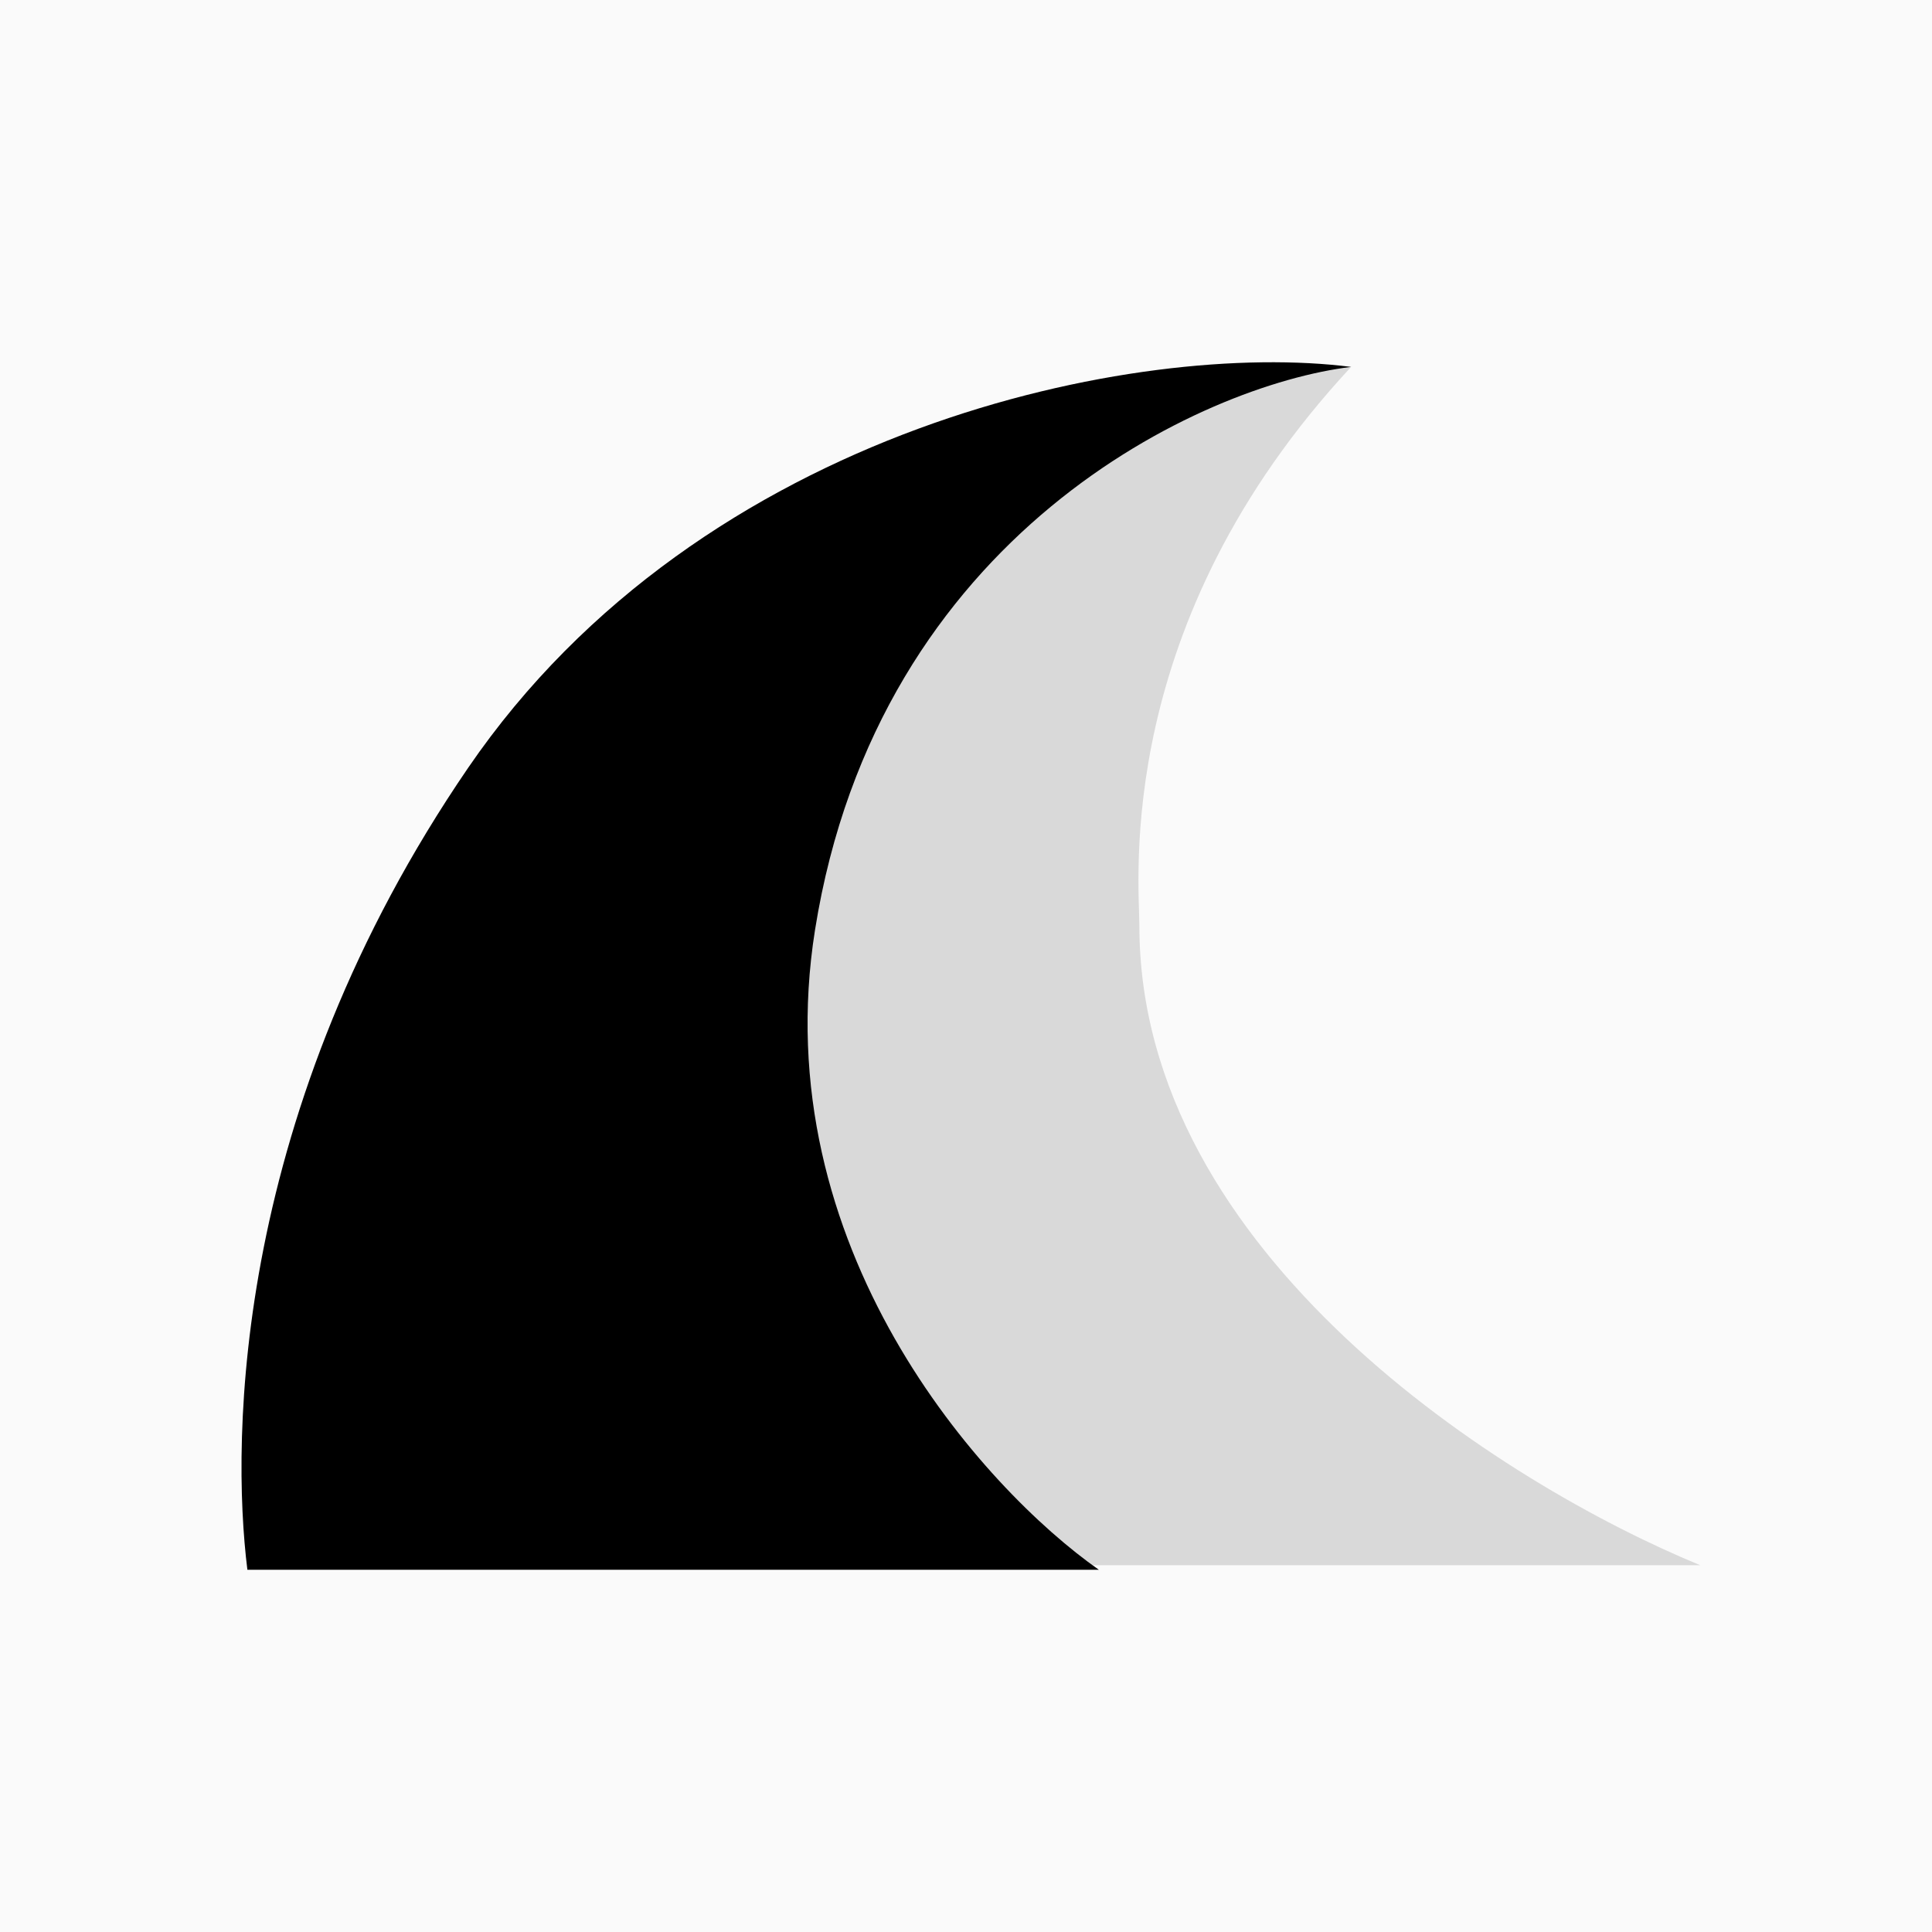
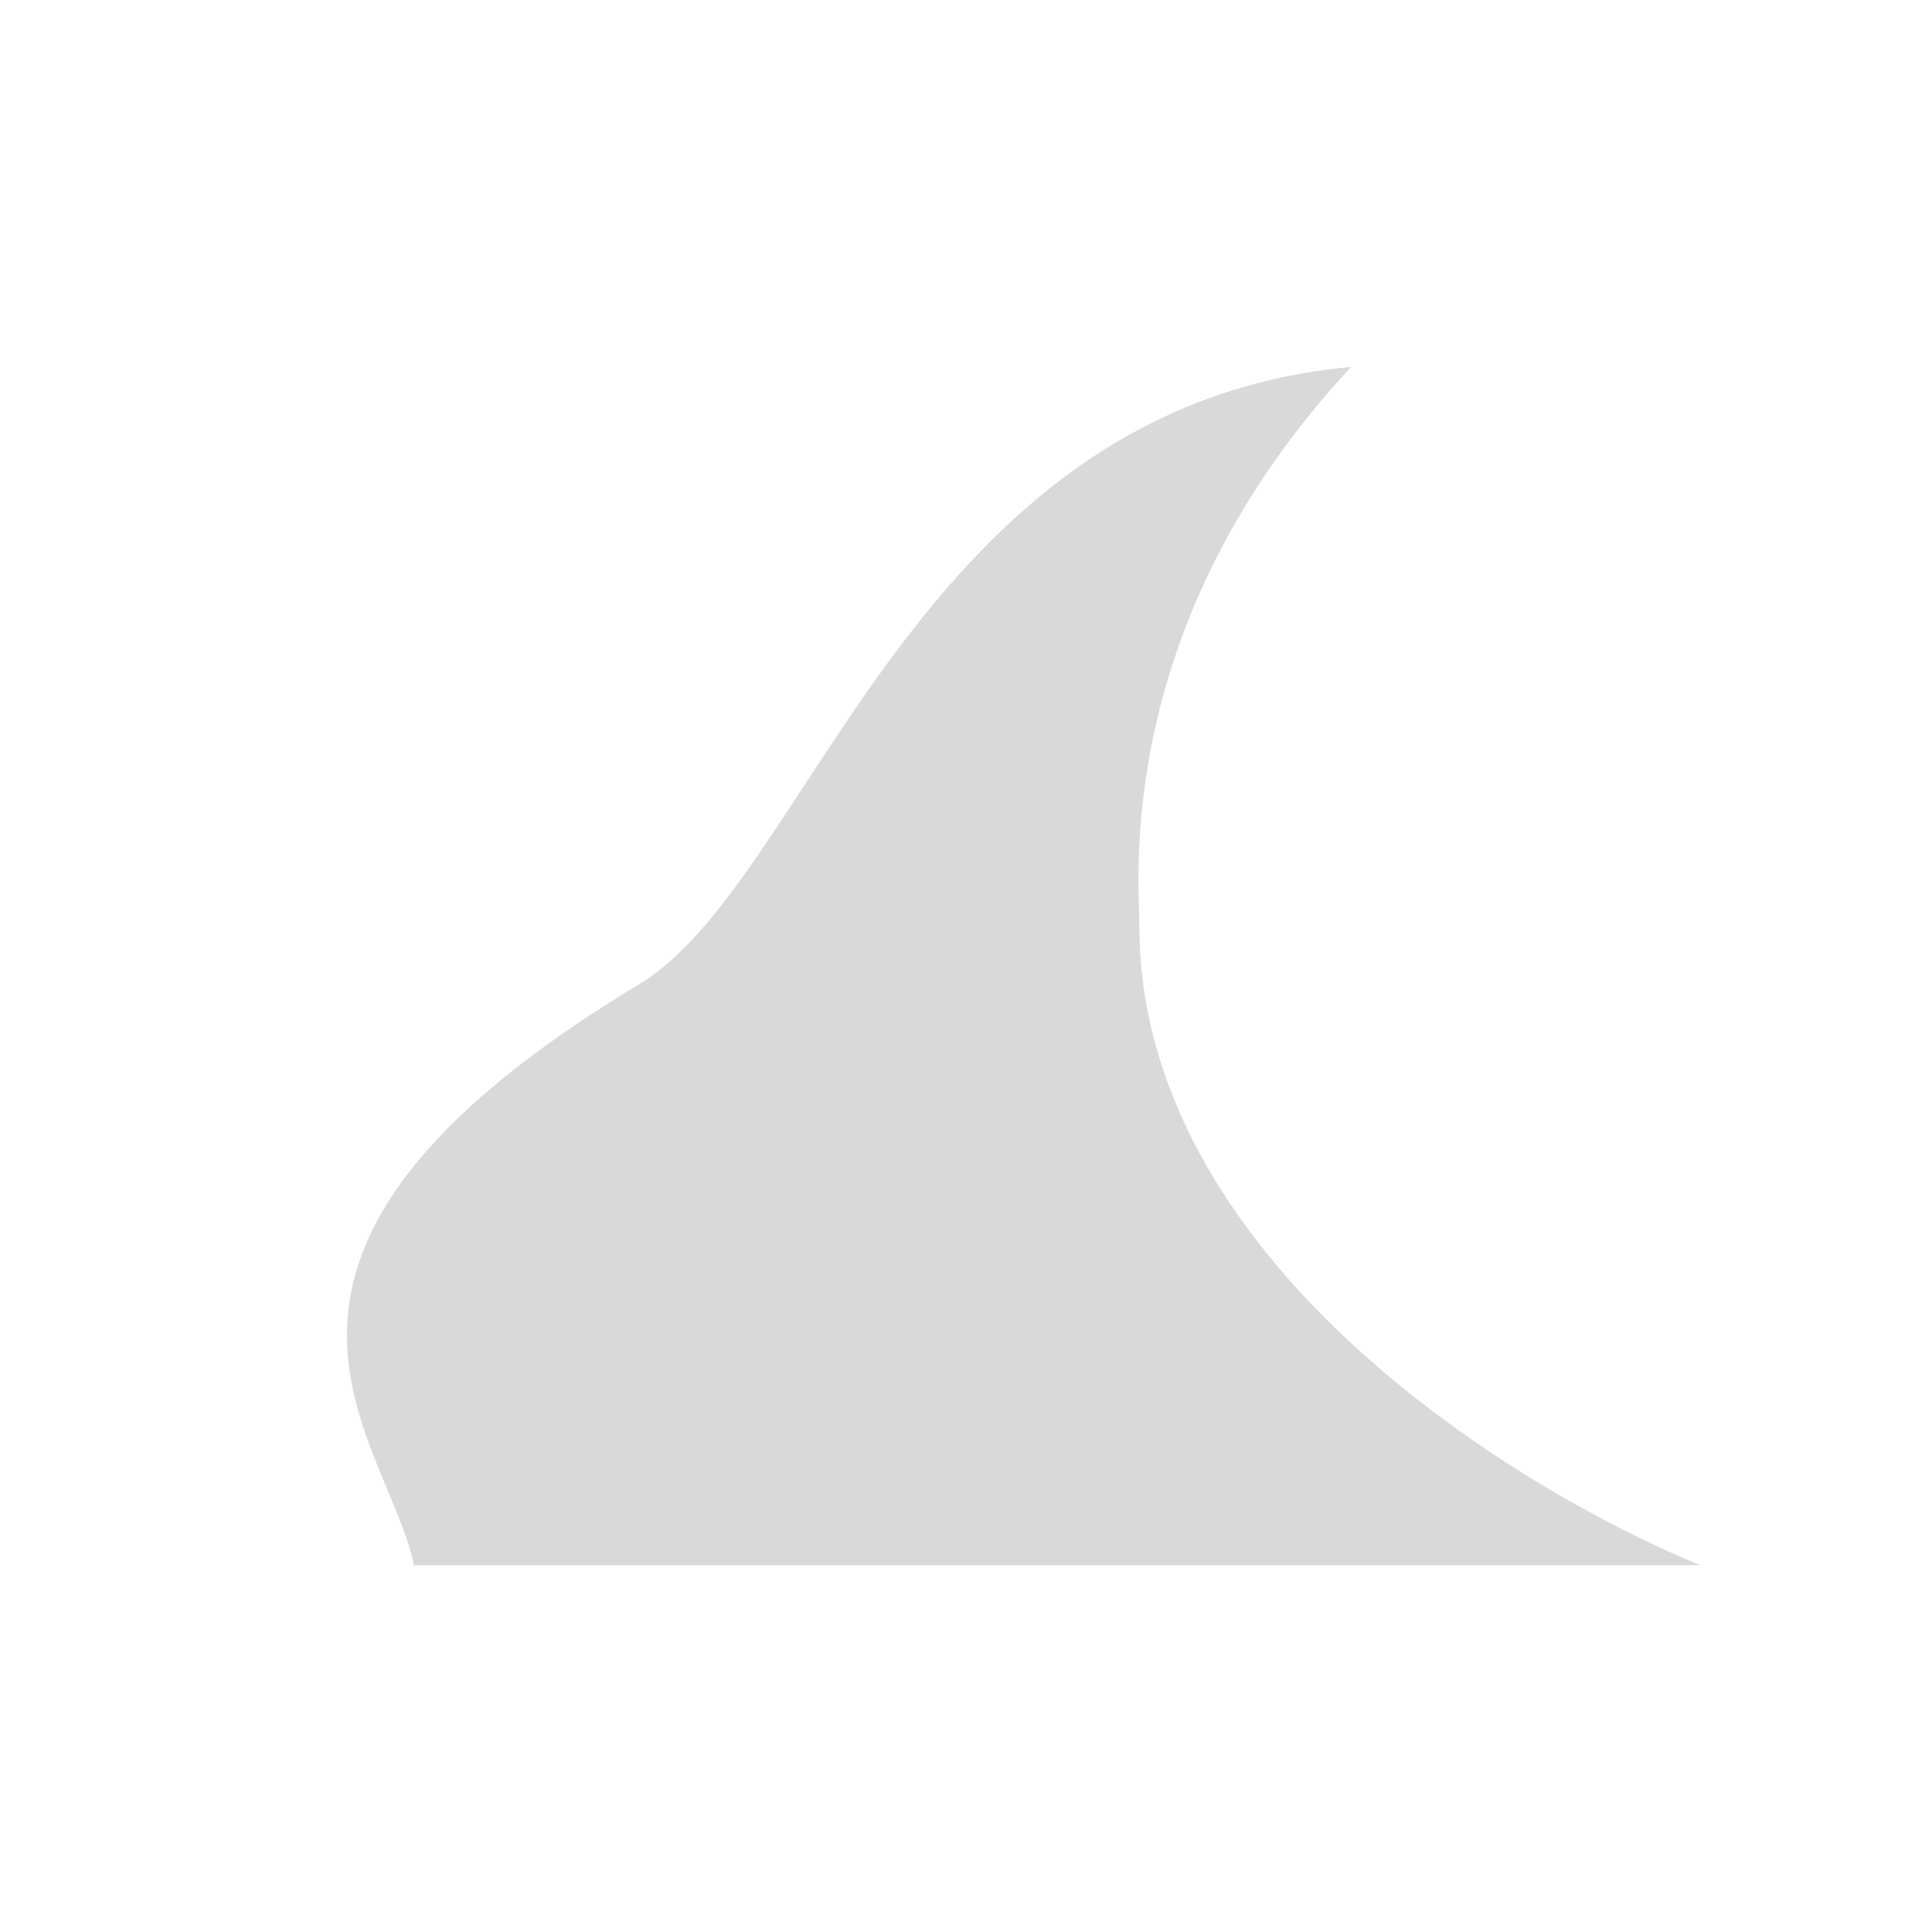
<svg xmlns="http://www.w3.org/2000/svg" width="64" height="64" viewBox="0 0 64 64" fill="none">
-   <rect width="64" height="64" fill="#FAFAFA" />
  <path d="M37.743 30.662C37.743 41.546 49.793 49.165 56.325 51.851H13.716C12.783 47.474 6.249 41.591 21.178 32.599C26.882 29.164 30.282 13.497 44.758 12.154C36.848 20.656 37.743 29.167 37.743 30.662Z" fill="#D9D9D9" />
-   <path d="M26.998 30.808C25.327 41.315 32.57 49.314 36.4 52H8.195C7.647 47.622 7.747 36.778 15.507 25.436C23.267 14.094 37.743 11.258 44.758 12.154C39.833 12.751 29.088 17.675 26.998 30.808Z" fill="black" />
</svg>